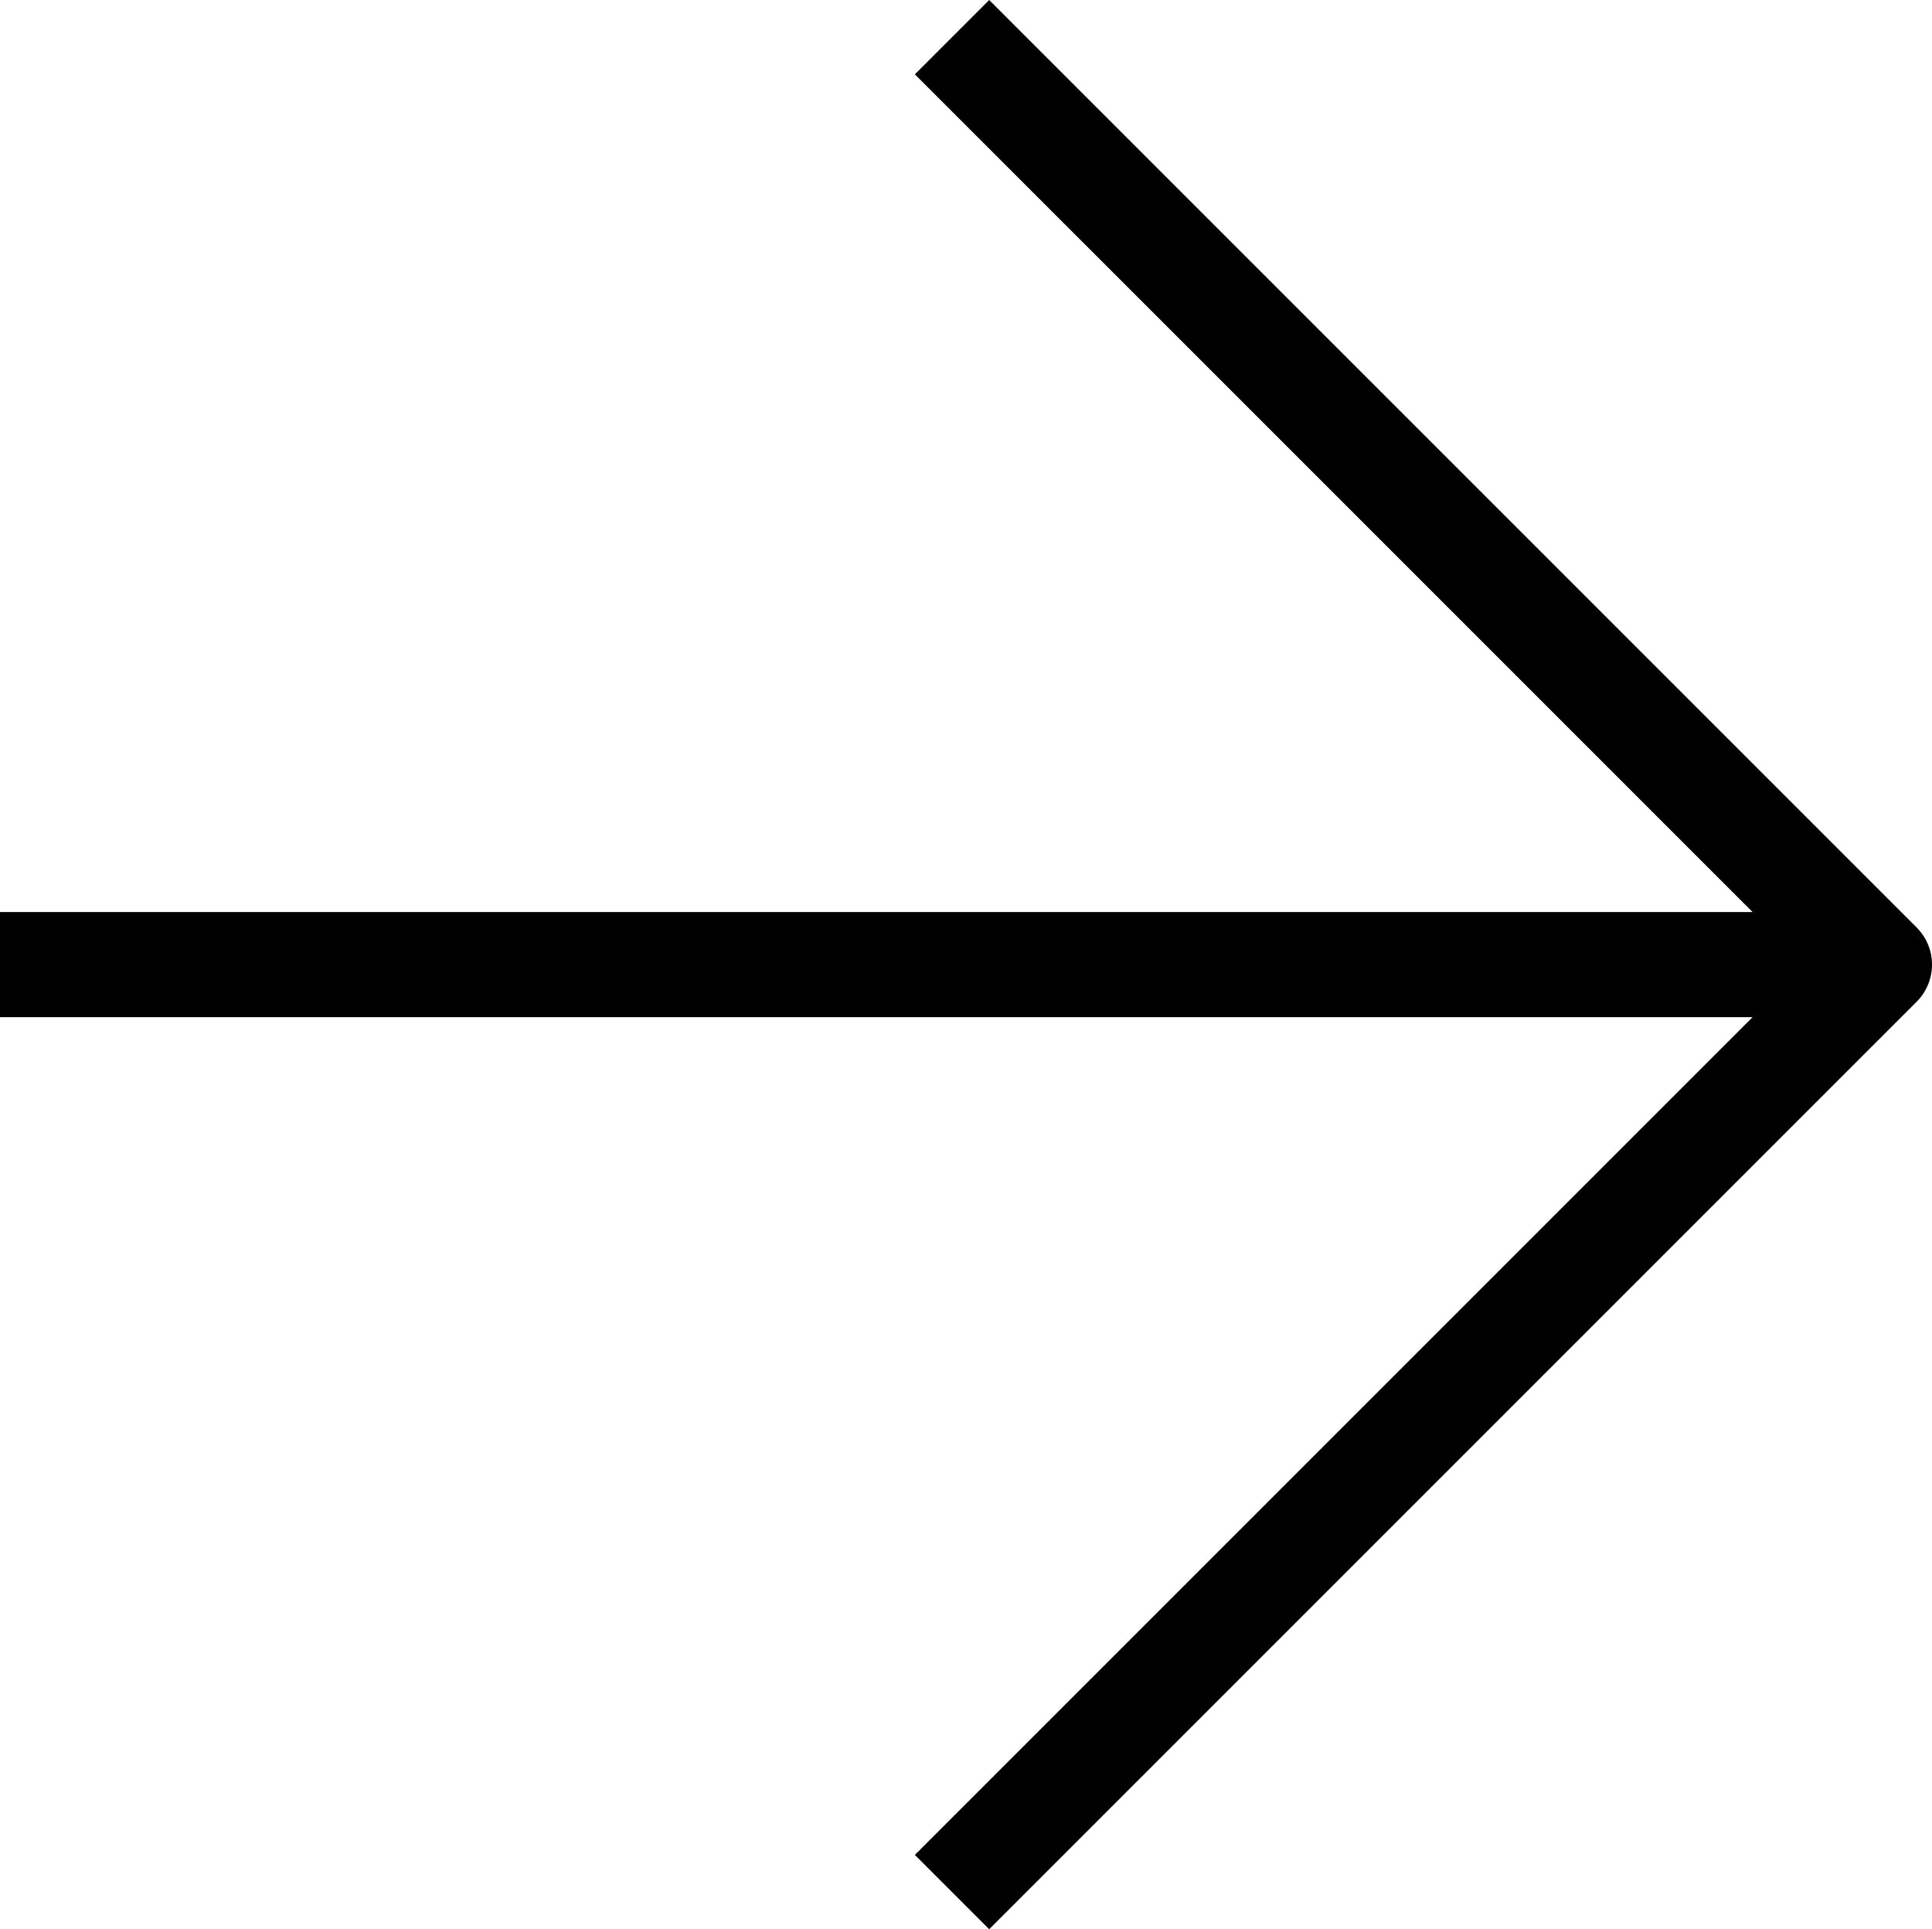
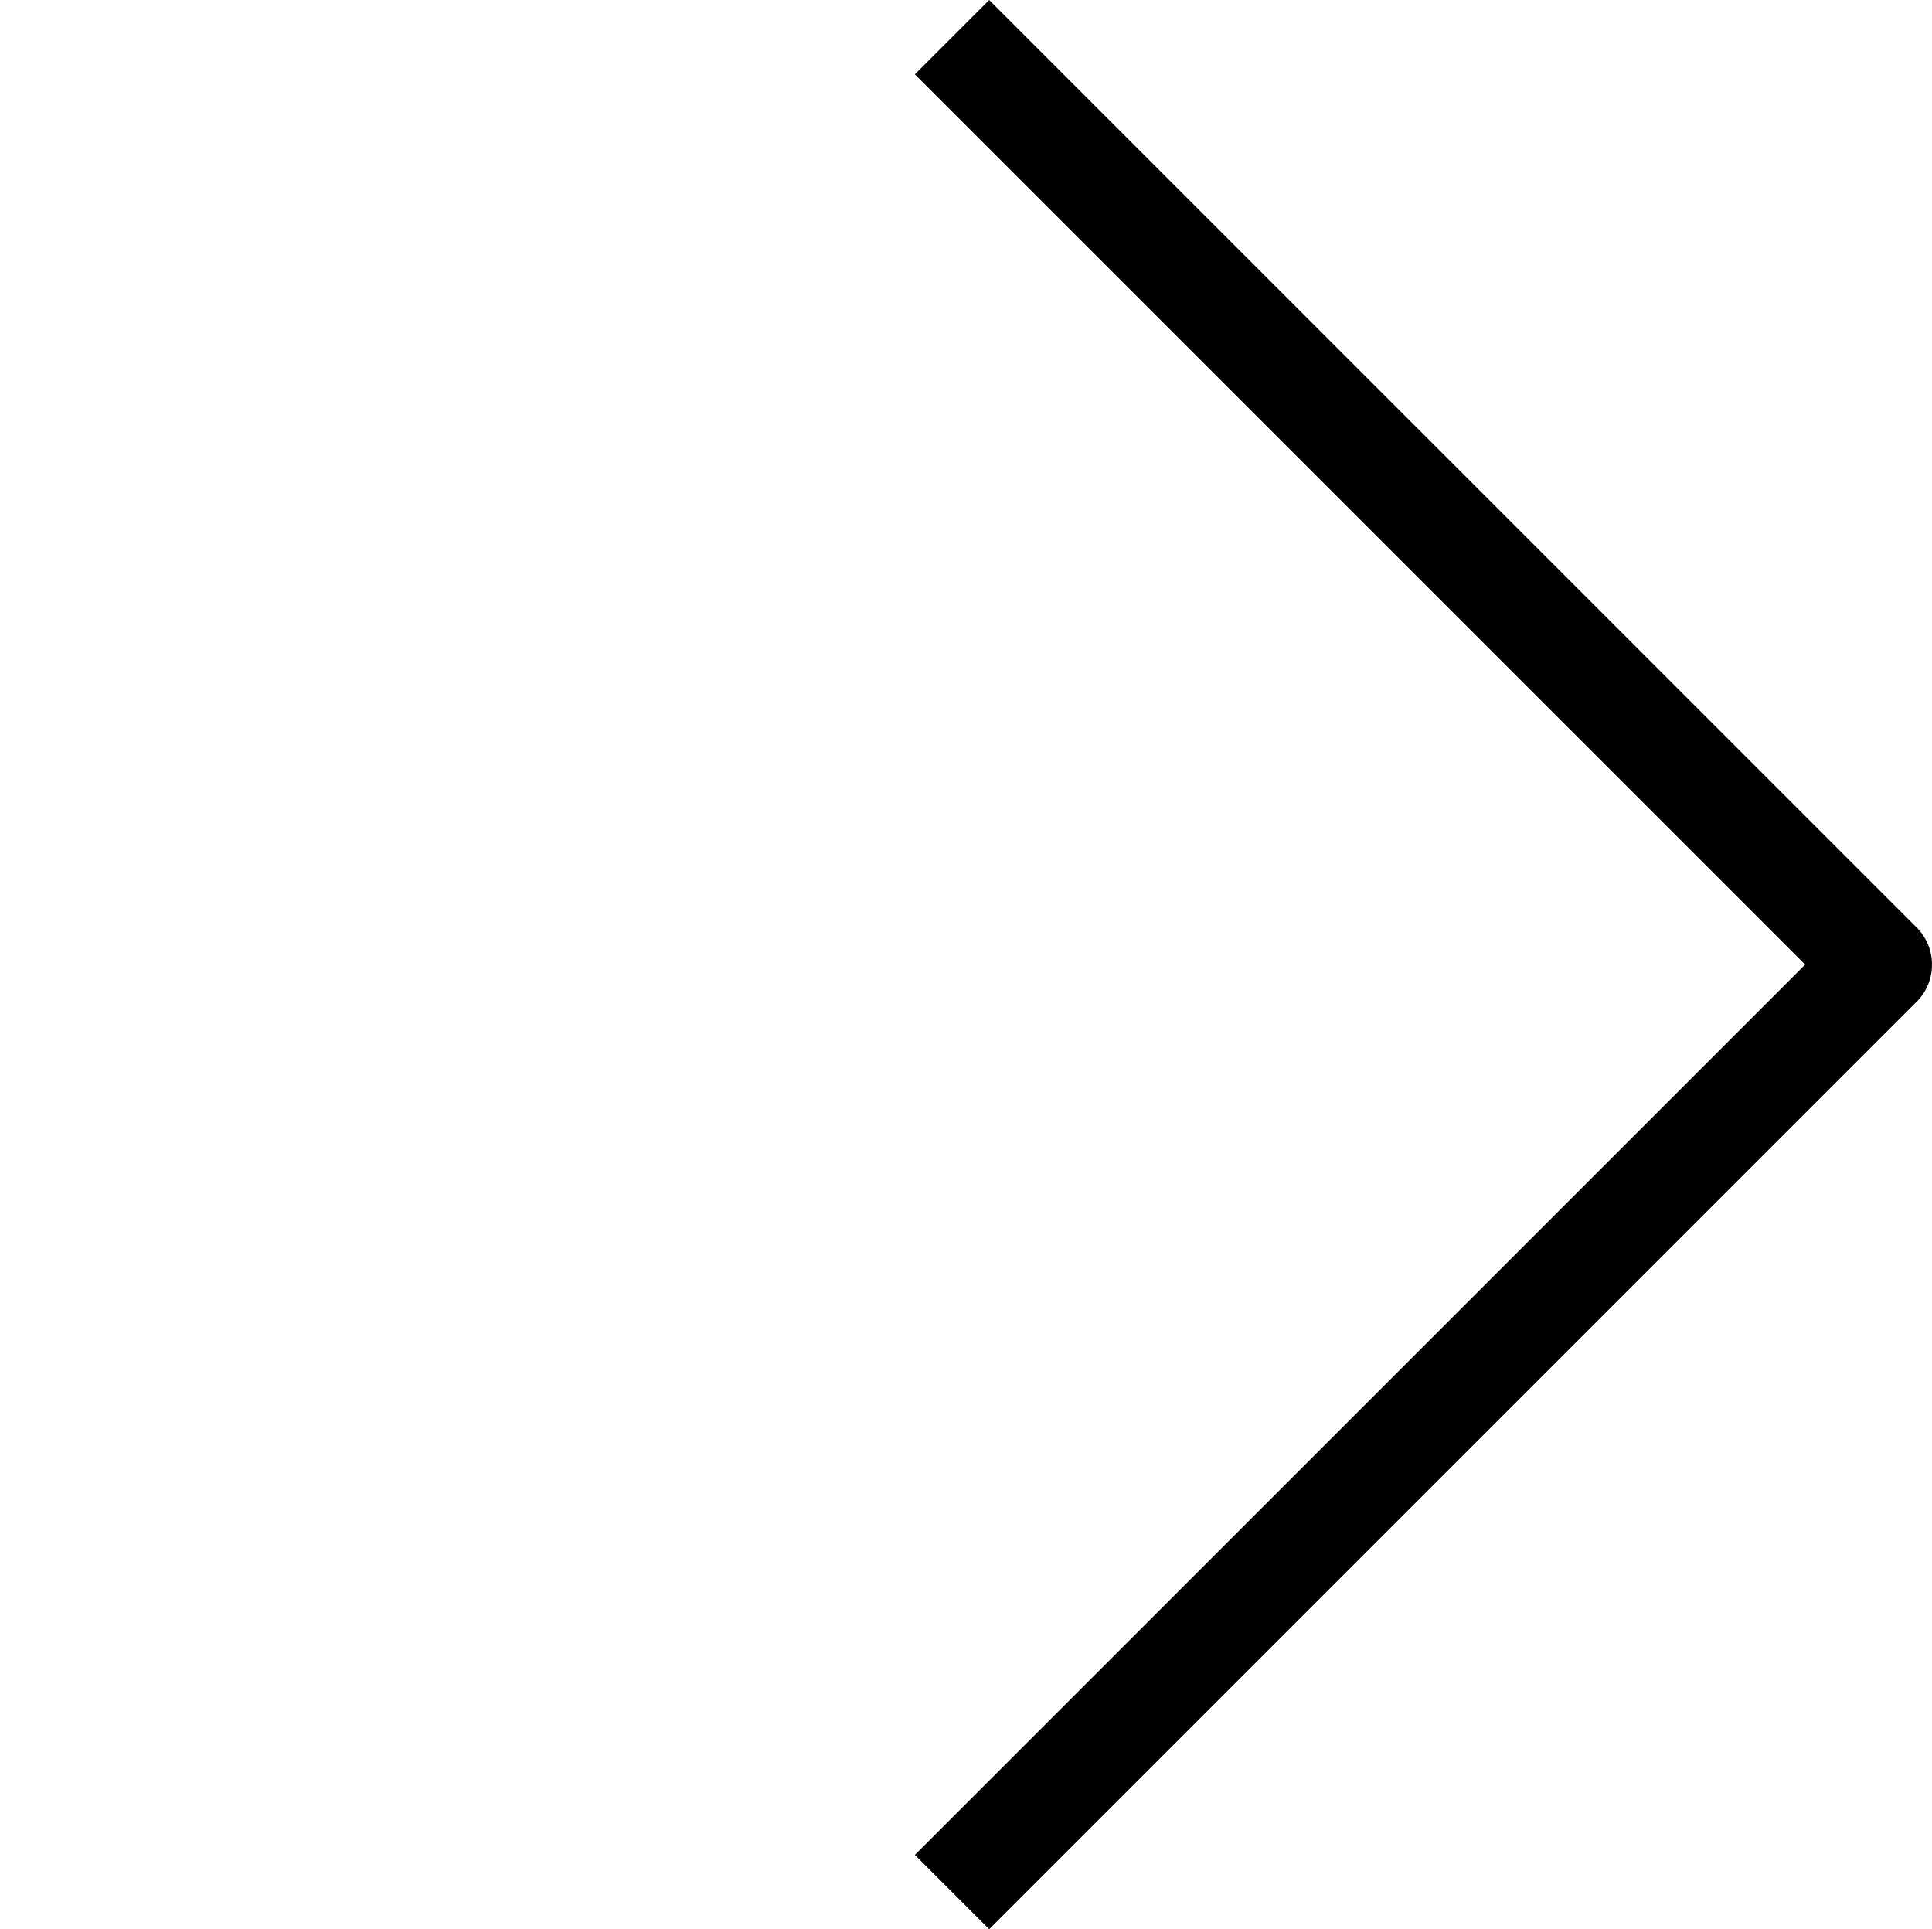
<svg xmlns="http://www.w3.org/2000/svg" width="55.15" height="55.069" viewBox="0 0 55.15 55.069">
  <g id="Icon_feather-arrow-right" data-name="Icon feather-arrow-right" transform="translate(53.65 54.008) rotate(180)">
-     <path id="Pfad_3486" data-name="Pfad 3486" d="M61.15,18H7.5" transform="translate(-7.5 8.474)" fill="none" stroke="#000" stroke-linejoin="round" stroke-width="3" />
    <path id="Pfad_3487" data-name="Pfad 3487" d="M33.974,60.447,7.5,33.974,33.974,7.5" transform="translate(-7.5 -7.5)" fill="none" stroke="#000" stroke-linejoin="round" stroke-width="3" />
  </g>
</svg>